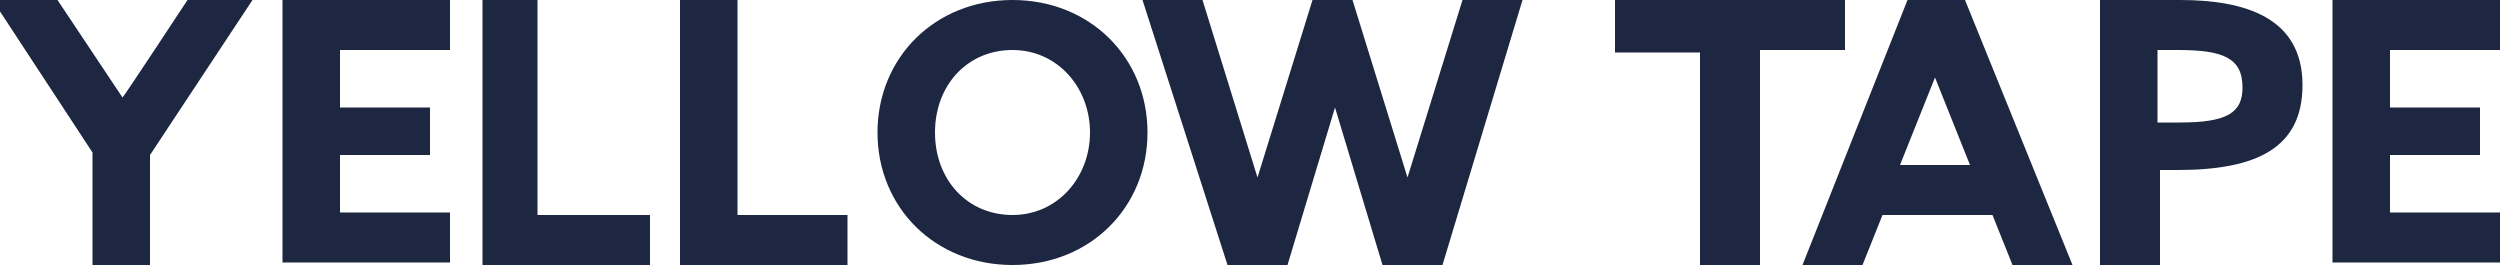
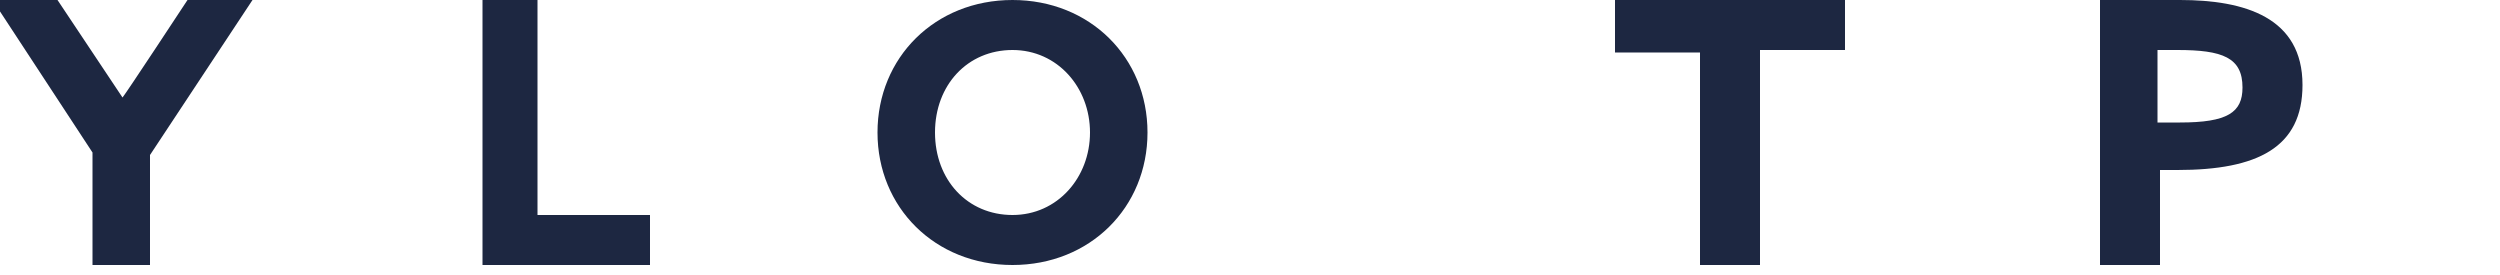
<svg xmlns="http://www.w3.org/2000/svg" version="1.1" id="Layer_1" x="0px" y="0px" viewBox="0 0 100 11" style="enable-background:new 0 0 100 11;" xml:space="preserve">
  <style type="text/css">
	.st0{fill:#1D2741;}
</style>
  <g id="XMLID_545_">
    <path id="XMLID_567_" class="st0" d="M3.7,6.1l-4-6.1h2.6l2.6,3.9l0,0C5,3.8,7.5,0,7.5,0h2.6L6,6.2v4.4H3.7V6.1z" />
-     <path id="XMLID_565_" class="st0" d="M11.3,0H18v2h-4.4v2.3h3.6v1.9h-3.6v2.3H18v2h-6.7V0z" />
-     <path id="XMLID_563_" class="st0" d="M93.3,0h6.7v2h-4.4v2.3h3.6v1.9h-3.6v2.3h4.4v2h-6.7V0z" />
    <path id="XMLID_561_" class="st0" d="M19.2,0h2.3v8.6H26v2h-6.7V0z" />
-     <path id="XMLID_559_" class="st0" d="M27.2,0h2.3v8.6h4.4v2h-6.7V0z" />
    <path id="XMLID_556_" class="st0" d="M35.1,5.3c0-3,2.3-5.3,5.4-5.3c3.1,0,5.4,2.3,5.4,5.3c0,3-2.3,5.3-5.4,5.3   C37.4,10.6,35.1,8.3,35.1,5.3z M43.6,5.3c0-1.8-1.3-3.3-3.1-3.3c-1.8,0-3.1,1.4-3.1,3.3s1.3,3.3,3.1,3.3   C42.3,8.6,43.6,7.1,43.6,5.3z" />
-     <path id="XMLID_554_" class="st0" d="M45.7,0h2.4l2.2,7.1l0,0L52.5,0h1.6l2.2,7.1l0,0L58.5,0h2.4l-3.2,10.6h-2.4l-1.9-6.3l0,0   l-1.9,6.3h-2.4L45.7,0z" />
    <path id="XMLID_552_" class="st0" d="M68,2.1h-3.4V0h9.2v2h-3.4v8.6H68V2.1z" />
-     <path id="XMLID_549_" class="st0" d="M76.3,0h2.3l4.3,10.6h-2.4l-0.8-2h-4.4l-0.8,2h-2.4L76.3,0z M76,6.6h2.8l-1.4-3.5l0,0L76,6.6z   " />
    <path id="XMLID_546_" class="st0" d="M84,0h3.2c2.6,0,4.9,0.7,4.9,3.4c0,2.5-1.8,3.4-5,3.4h-0.7v3.8H84V0z M87.2,4.9   c1.9,0,2.5-0.4,2.5-1.4c0-1.2-0.8-1.5-2.6-1.5h-0.8v2.9H87.2z" />
  </g>
</svg>